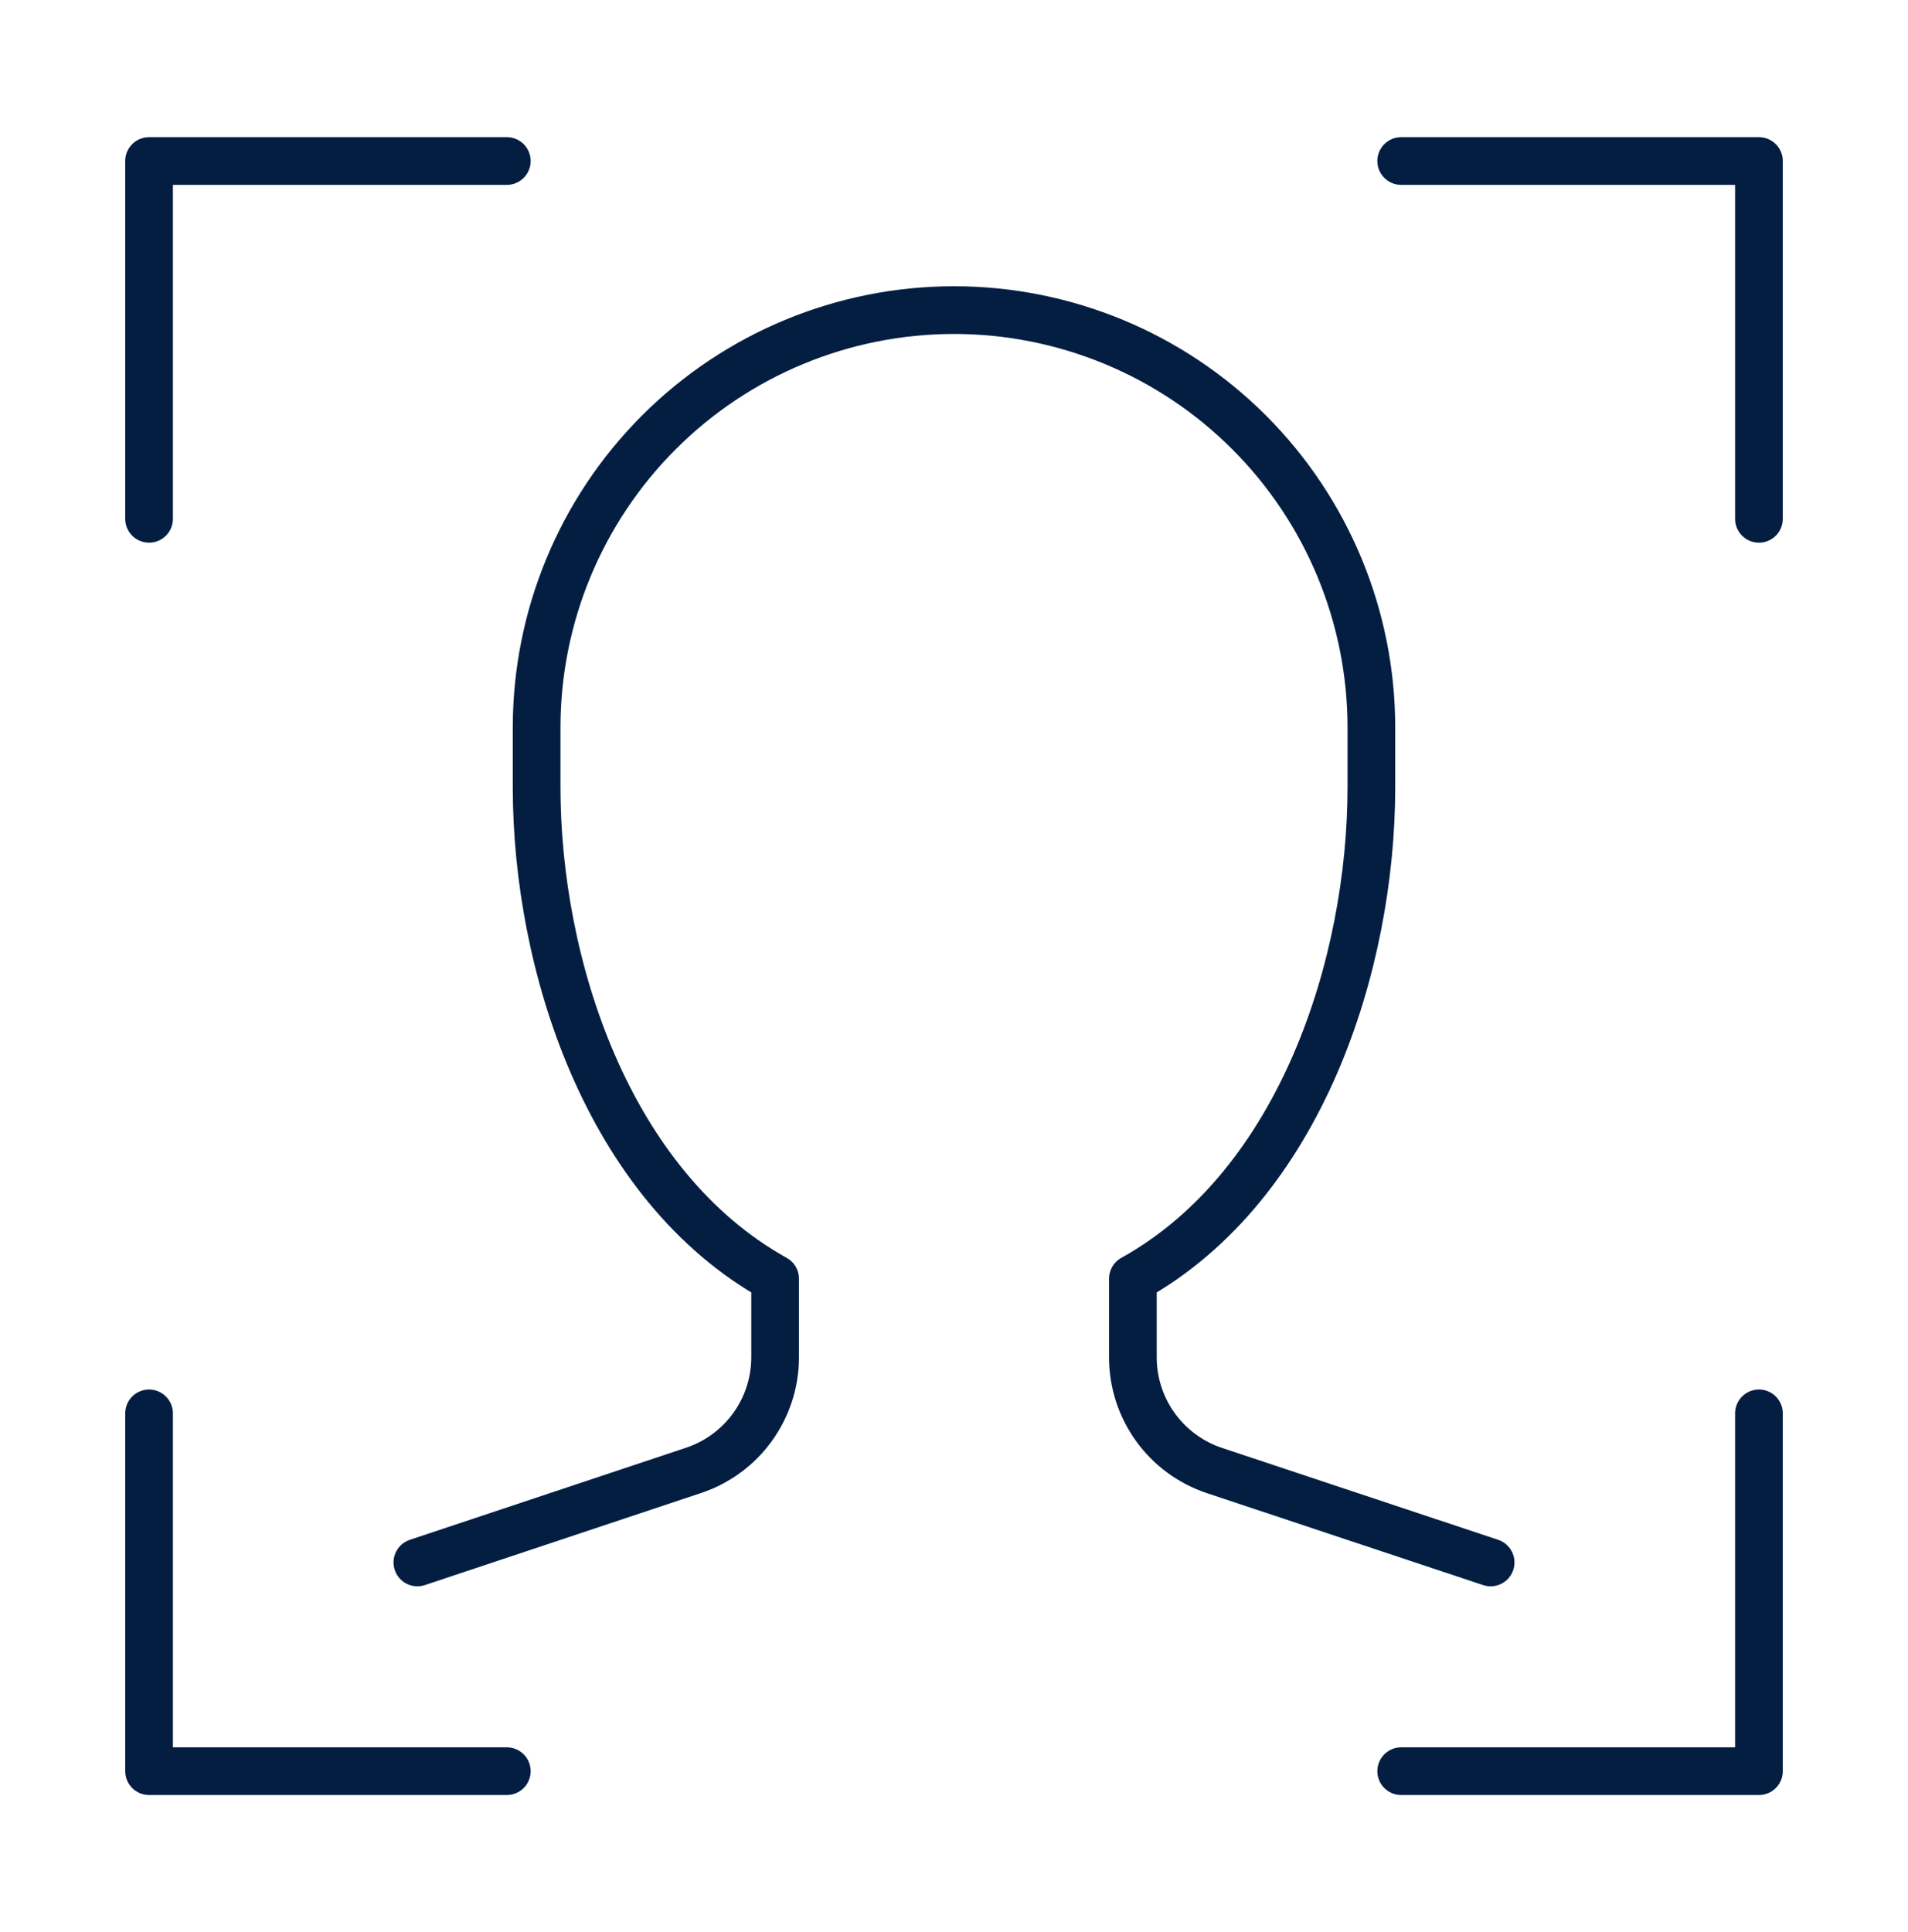
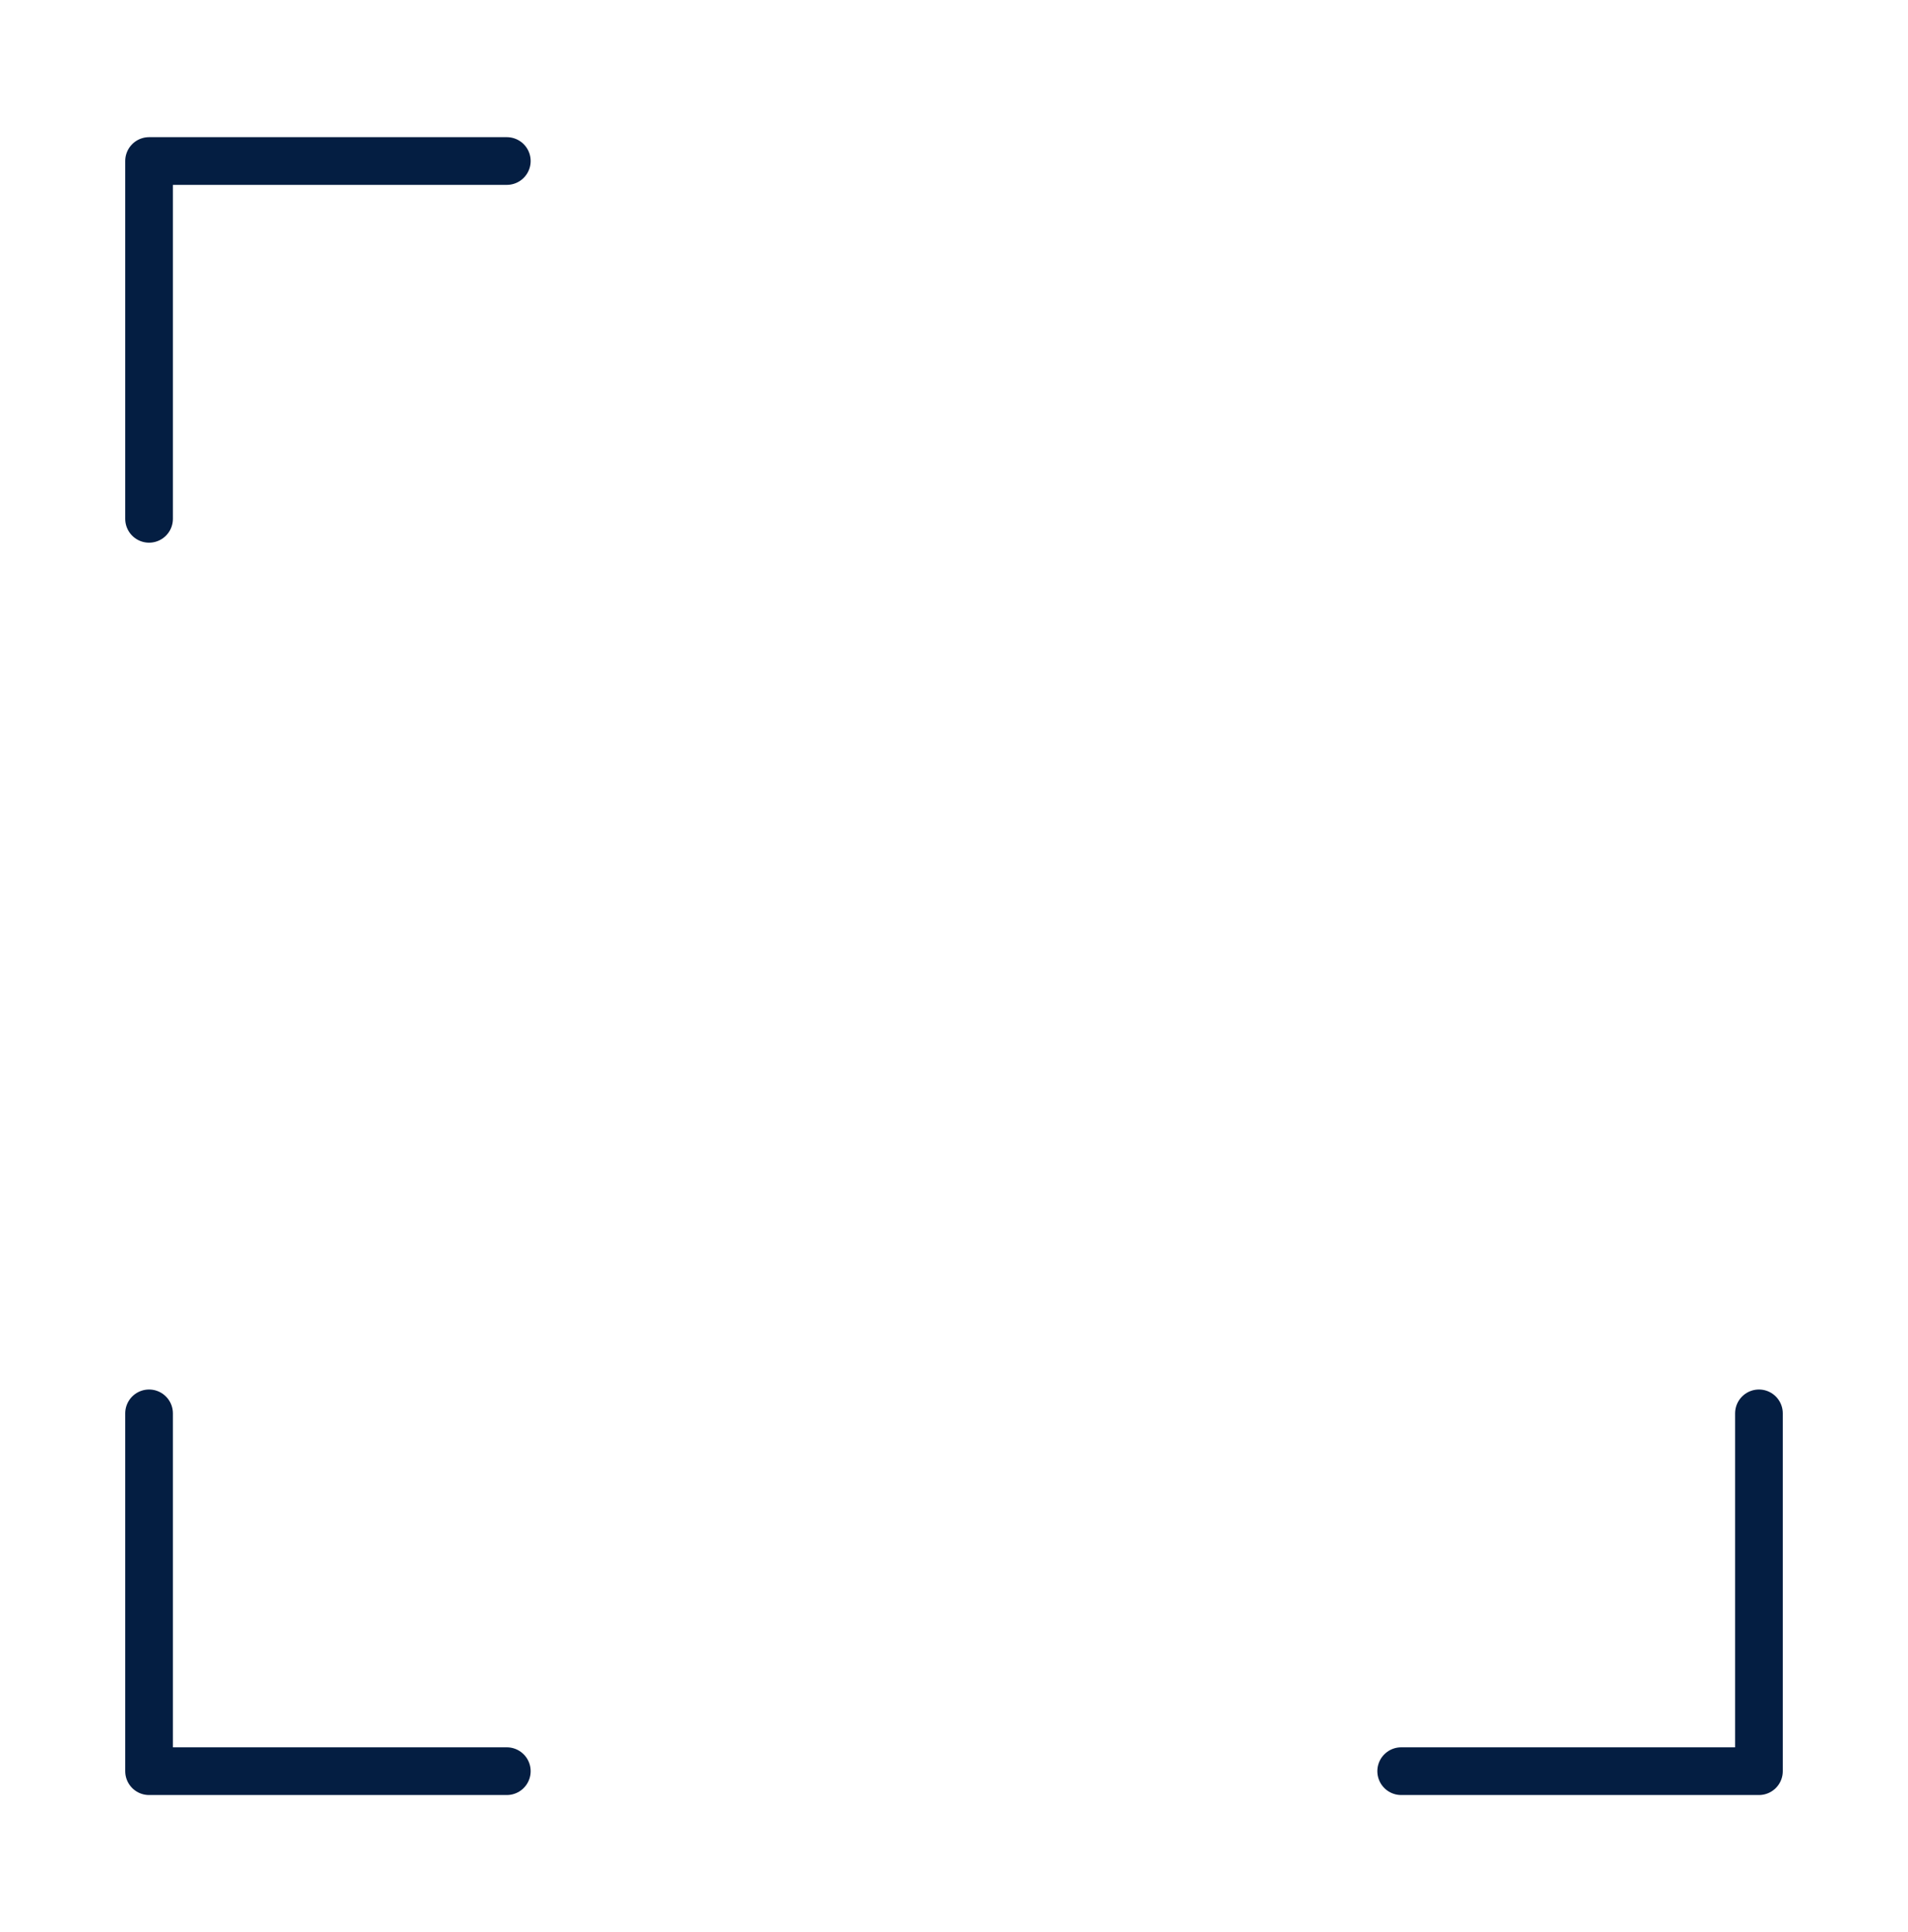
<svg xmlns="http://www.w3.org/2000/svg" width="80" height="81" viewBox="0 0 80 81" fill="none">
  <path d="M6.25 21.75V6.75H21.25" stroke="#041E42" stroke-width="2" stroke-linecap="round" stroke-linejoin="round" />
-   <path d="M73.75 21.75V6.75H58.75" stroke="#041E42" stroke-width="2" stroke-linecap="round" stroke-linejoin="round" />
  <path d="M6.25 59.25V74.25H21.25" stroke="#041E42" stroke-width="2" stroke-linecap="round" stroke-linejoin="round" />
  <path d="M73.75 59.25V74.25H58.75" stroke="#041E42" stroke-width="2" stroke-linecap="round" stroke-linejoin="round" />
-   <path d="M17.5 65.5L29.081 61.64C30.077 61.308 30.943 60.671 31.556 59.82C32.17 58.969 32.5 57.946 32.5 56.896V53.606C25.468 49.696 22.5 40.424 22.5 33V30.5C22.5 25.859 24.344 21.407 27.626 18.126C30.907 14.844 35.359 13 40 13C44.641 13 49.093 14.844 52.374 18.126C55.656 21.407 57.5 25.859 57.5 30.5V33C57.5 40.424 54.532 49.696 47.5 53.606V56.896C47.499 57.947 47.828 58.971 48.442 59.824C49.056 60.676 49.922 61.314 50.919 61.646L62.5 65.5" stroke="#041E42" stroke-width="2" stroke-linecap="round" stroke-linejoin="round" />
</svg>